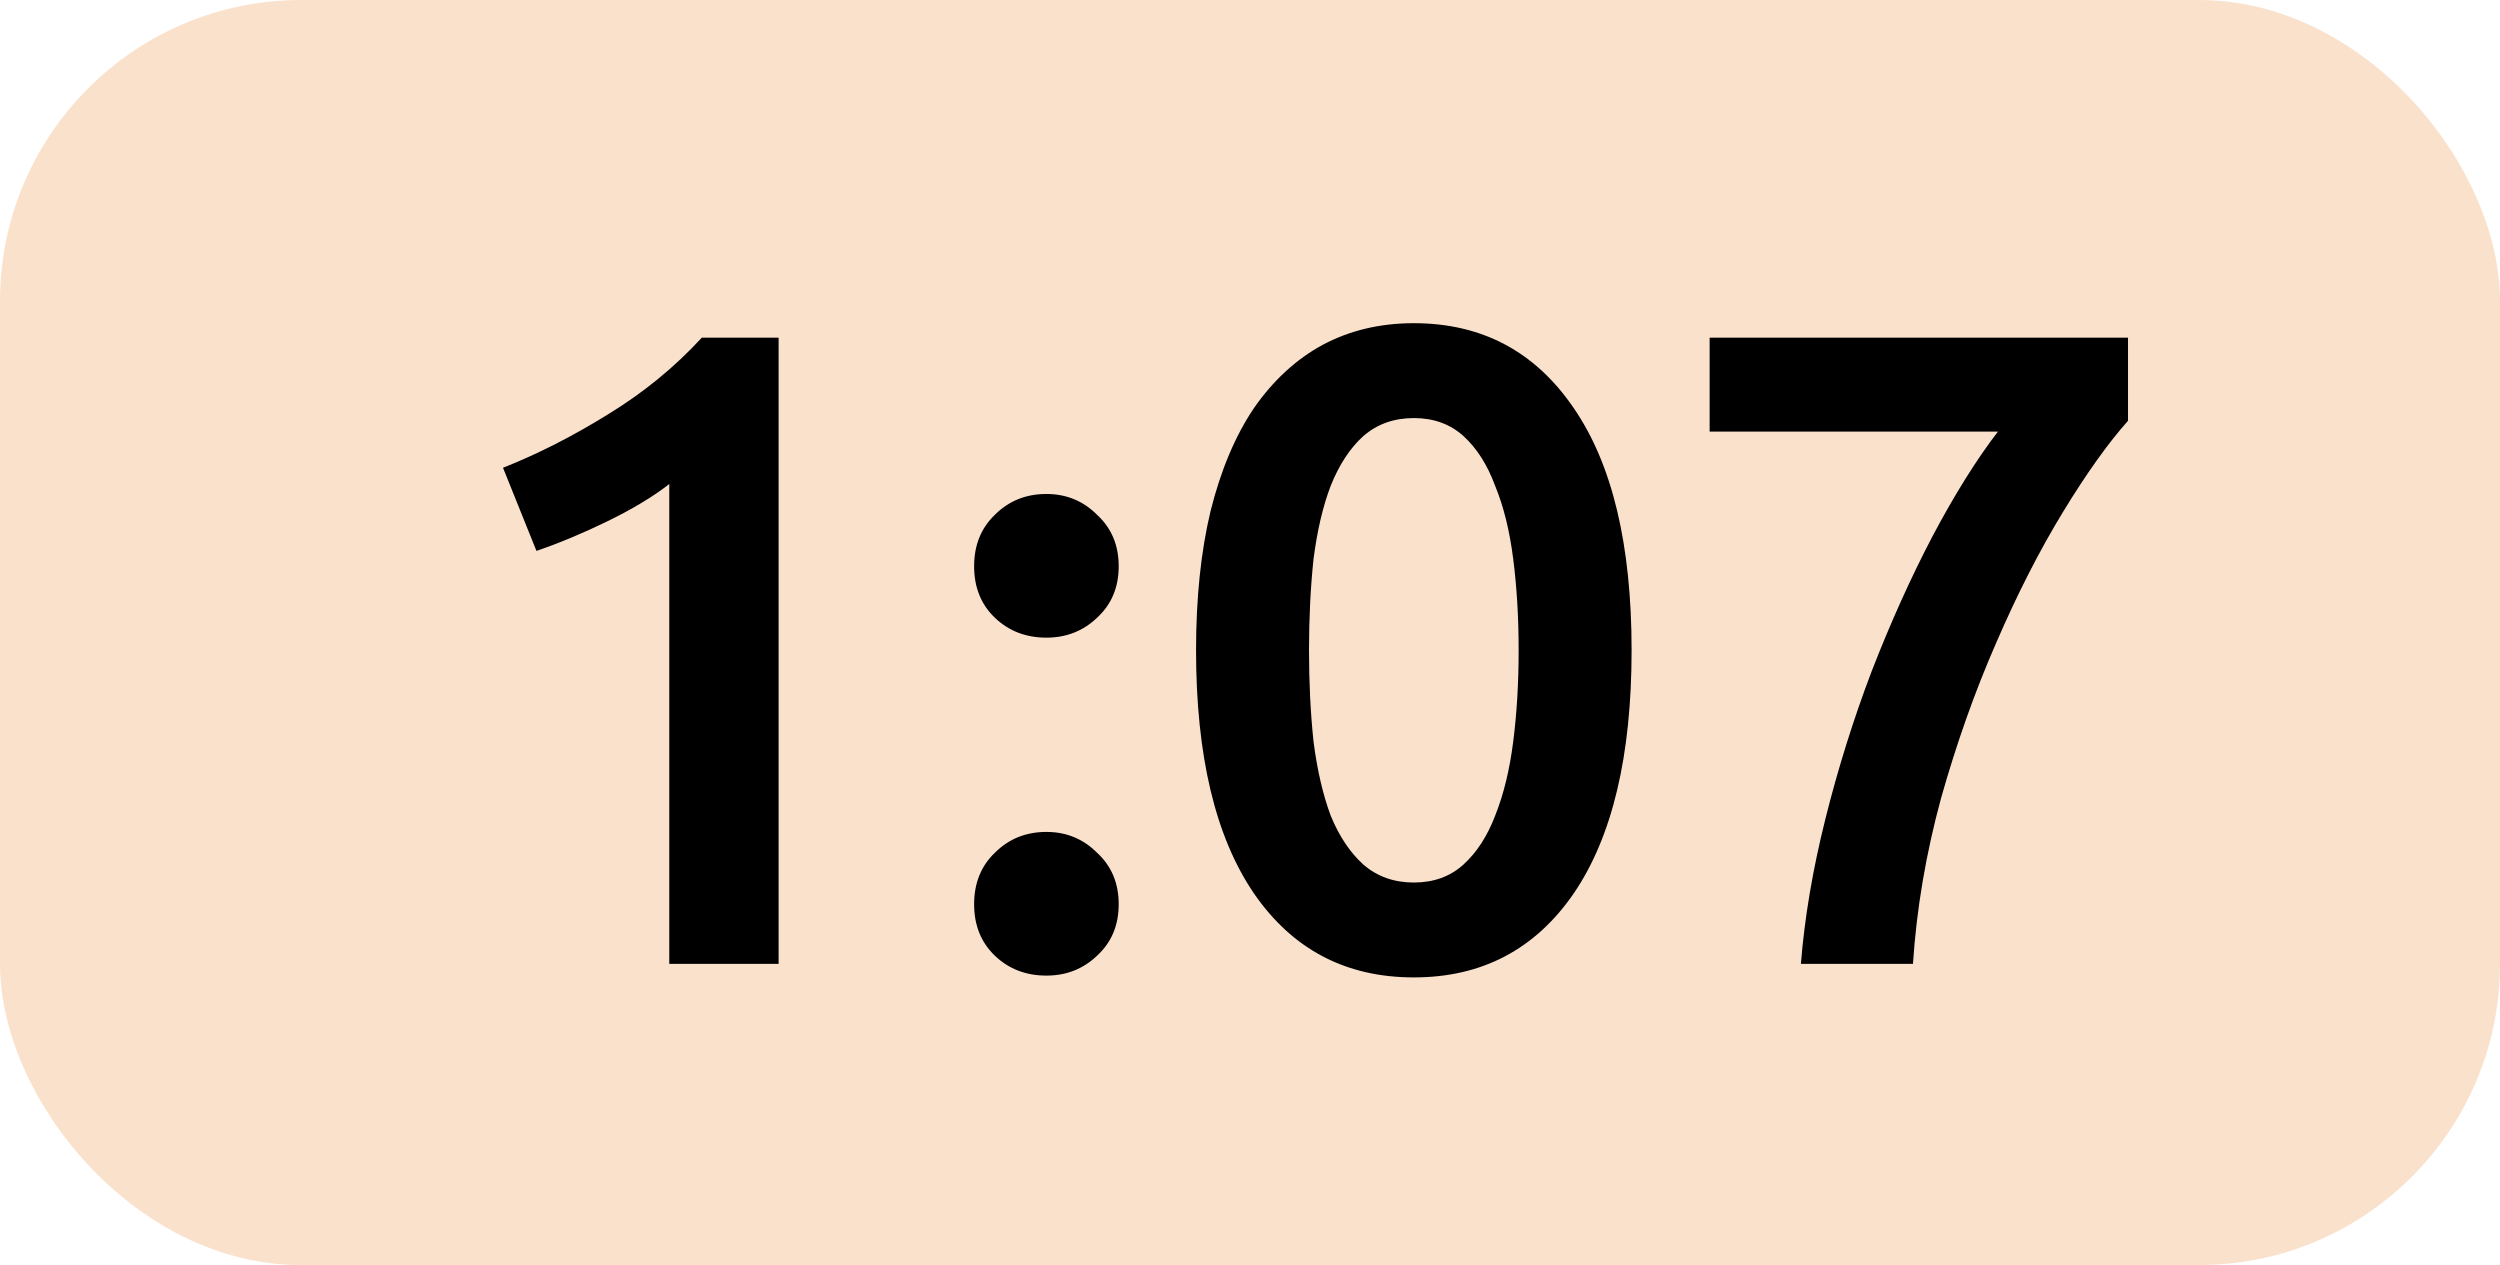
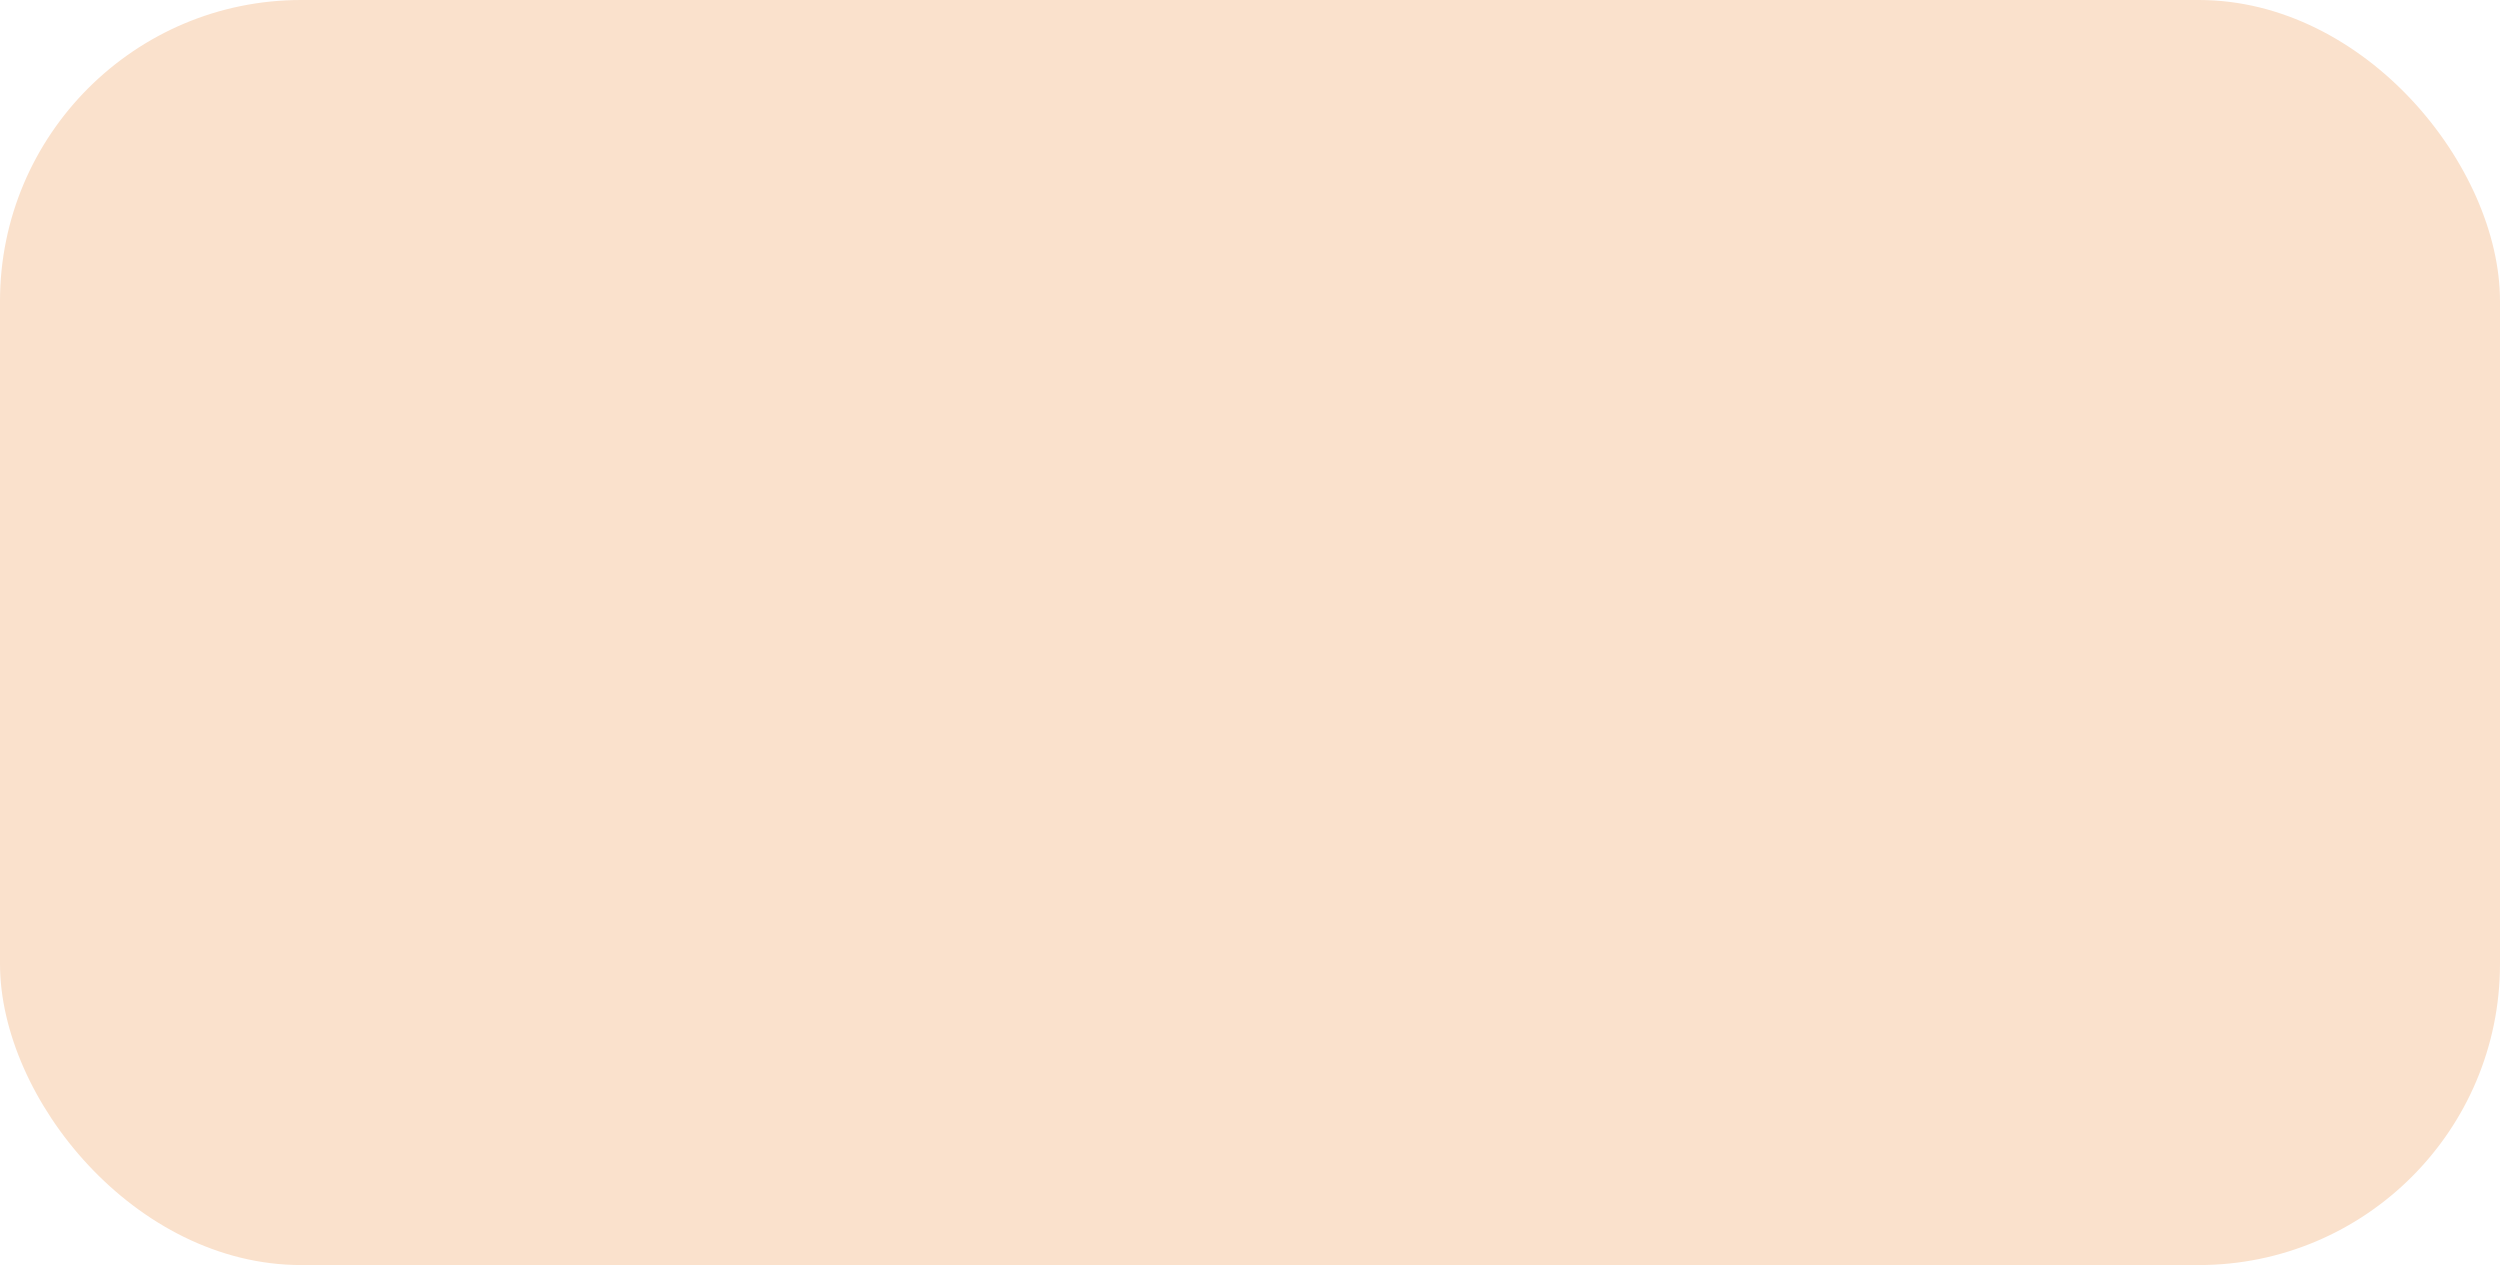
<svg xmlns="http://www.w3.org/2000/svg" width="83" height="42" viewBox="0 0 83 42" fill="none">
  <rect width="83" height="42" rx="10" fill="#FAE1CC" />
-   <path d="M16.7 15.53C17.86 15.07 19.02 14.48 20.18 13.76C21.36 13.04 22.4 12.19 23.3 11.21H25.85V32H22.22V16.07C21.68 16.49 21 16.9 20.18 17.3C19.36 17.7 18.57 18.03 17.81 18.29L16.7 15.53ZM37.141 18.8C37.141 19.5 36.901 20.07 36.421 20.51C35.961 20.95 35.401 21.17 34.741 21.17C34.061 21.17 33.491 20.95 33.031 20.51C32.571 20.07 32.341 19.5 32.341 18.8C32.341 18.1 32.571 17.53 33.031 17.09C33.491 16.63 34.061 16.4 34.741 16.4C35.401 16.4 35.961 16.63 36.421 17.09C36.901 17.53 37.141 18.1 37.141 18.8ZM37.141 30.02C37.141 30.72 36.901 31.29 36.421 31.73C35.961 32.17 35.401 32.39 34.741 32.39C34.061 32.39 33.491 32.17 33.031 31.73C32.571 31.29 32.341 30.72 32.341 30.02C32.341 29.32 32.571 28.75 33.031 28.31C33.491 27.85 34.061 27.62 34.741 27.62C35.401 27.62 35.961 27.85 36.421 28.31C36.901 28.75 37.141 29.32 37.141 30.02ZM54.169 21.59C54.169 25.09 53.529 27.78 52.249 29.66C50.969 31.52 49.2 32.45 46.94 32.45C44.679 32.45 42.91 31.52 41.63 29.66C40.349 27.78 39.709 25.09 39.709 21.59C39.709 19.85 39.87 18.31 40.19 16.97C40.529 15.61 41.01 14.47 41.63 13.55C42.27 12.63 43.029 11.93 43.91 11.45C44.809 10.97 45.819 10.73 46.94 10.73C49.2 10.73 50.969 11.67 52.249 13.55C53.529 15.41 54.169 18.09 54.169 21.59ZM50.419 21.59C50.419 20.51 50.359 19.5 50.239 18.56C50.12 17.62 49.919 16.81 49.639 16.13C49.38 15.43 49.029 14.88 48.59 14.48C48.15 14.08 47.599 13.88 46.94 13.88C46.279 13.88 45.719 14.08 45.26 14.48C44.819 14.88 44.459 15.43 44.179 16.13C43.919 16.81 43.73 17.62 43.609 18.56C43.51 19.5 43.459 20.51 43.459 21.59C43.459 22.67 43.51 23.68 43.609 24.62C43.73 25.56 43.919 26.38 44.179 27.08C44.459 27.76 44.819 28.3 45.26 28.7C45.719 29.1 46.279 29.3 46.94 29.3C47.599 29.3 48.15 29.1 48.59 28.7C49.029 28.3 49.38 27.76 49.639 27.08C49.919 26.38 50.12 25.56 50.239 24.62C50.359 23.68 50.419 22.67 50.419 21.59ZM59.79 32C59.91 30.48 60.18 28.88 60.6 27.2C61.02 25.52 61.53 23.89 62.13 22.31C62.75 20.71 63.42 19.22 64.14 17.84C64.88 16.44 65.61 15.27 66.33 14.33H56.76V11.21H70.65V13.97C69.99 14.71 69.27 15.72 68.49 17C67.71 18.28 66.97 19.73 66.27 21.35C65.57 22.95 64.96 24.67 64.44 26.51C63.94 28.35 63.63 30.18 63.51 32H59.79Z" fill="black" />
</svg>